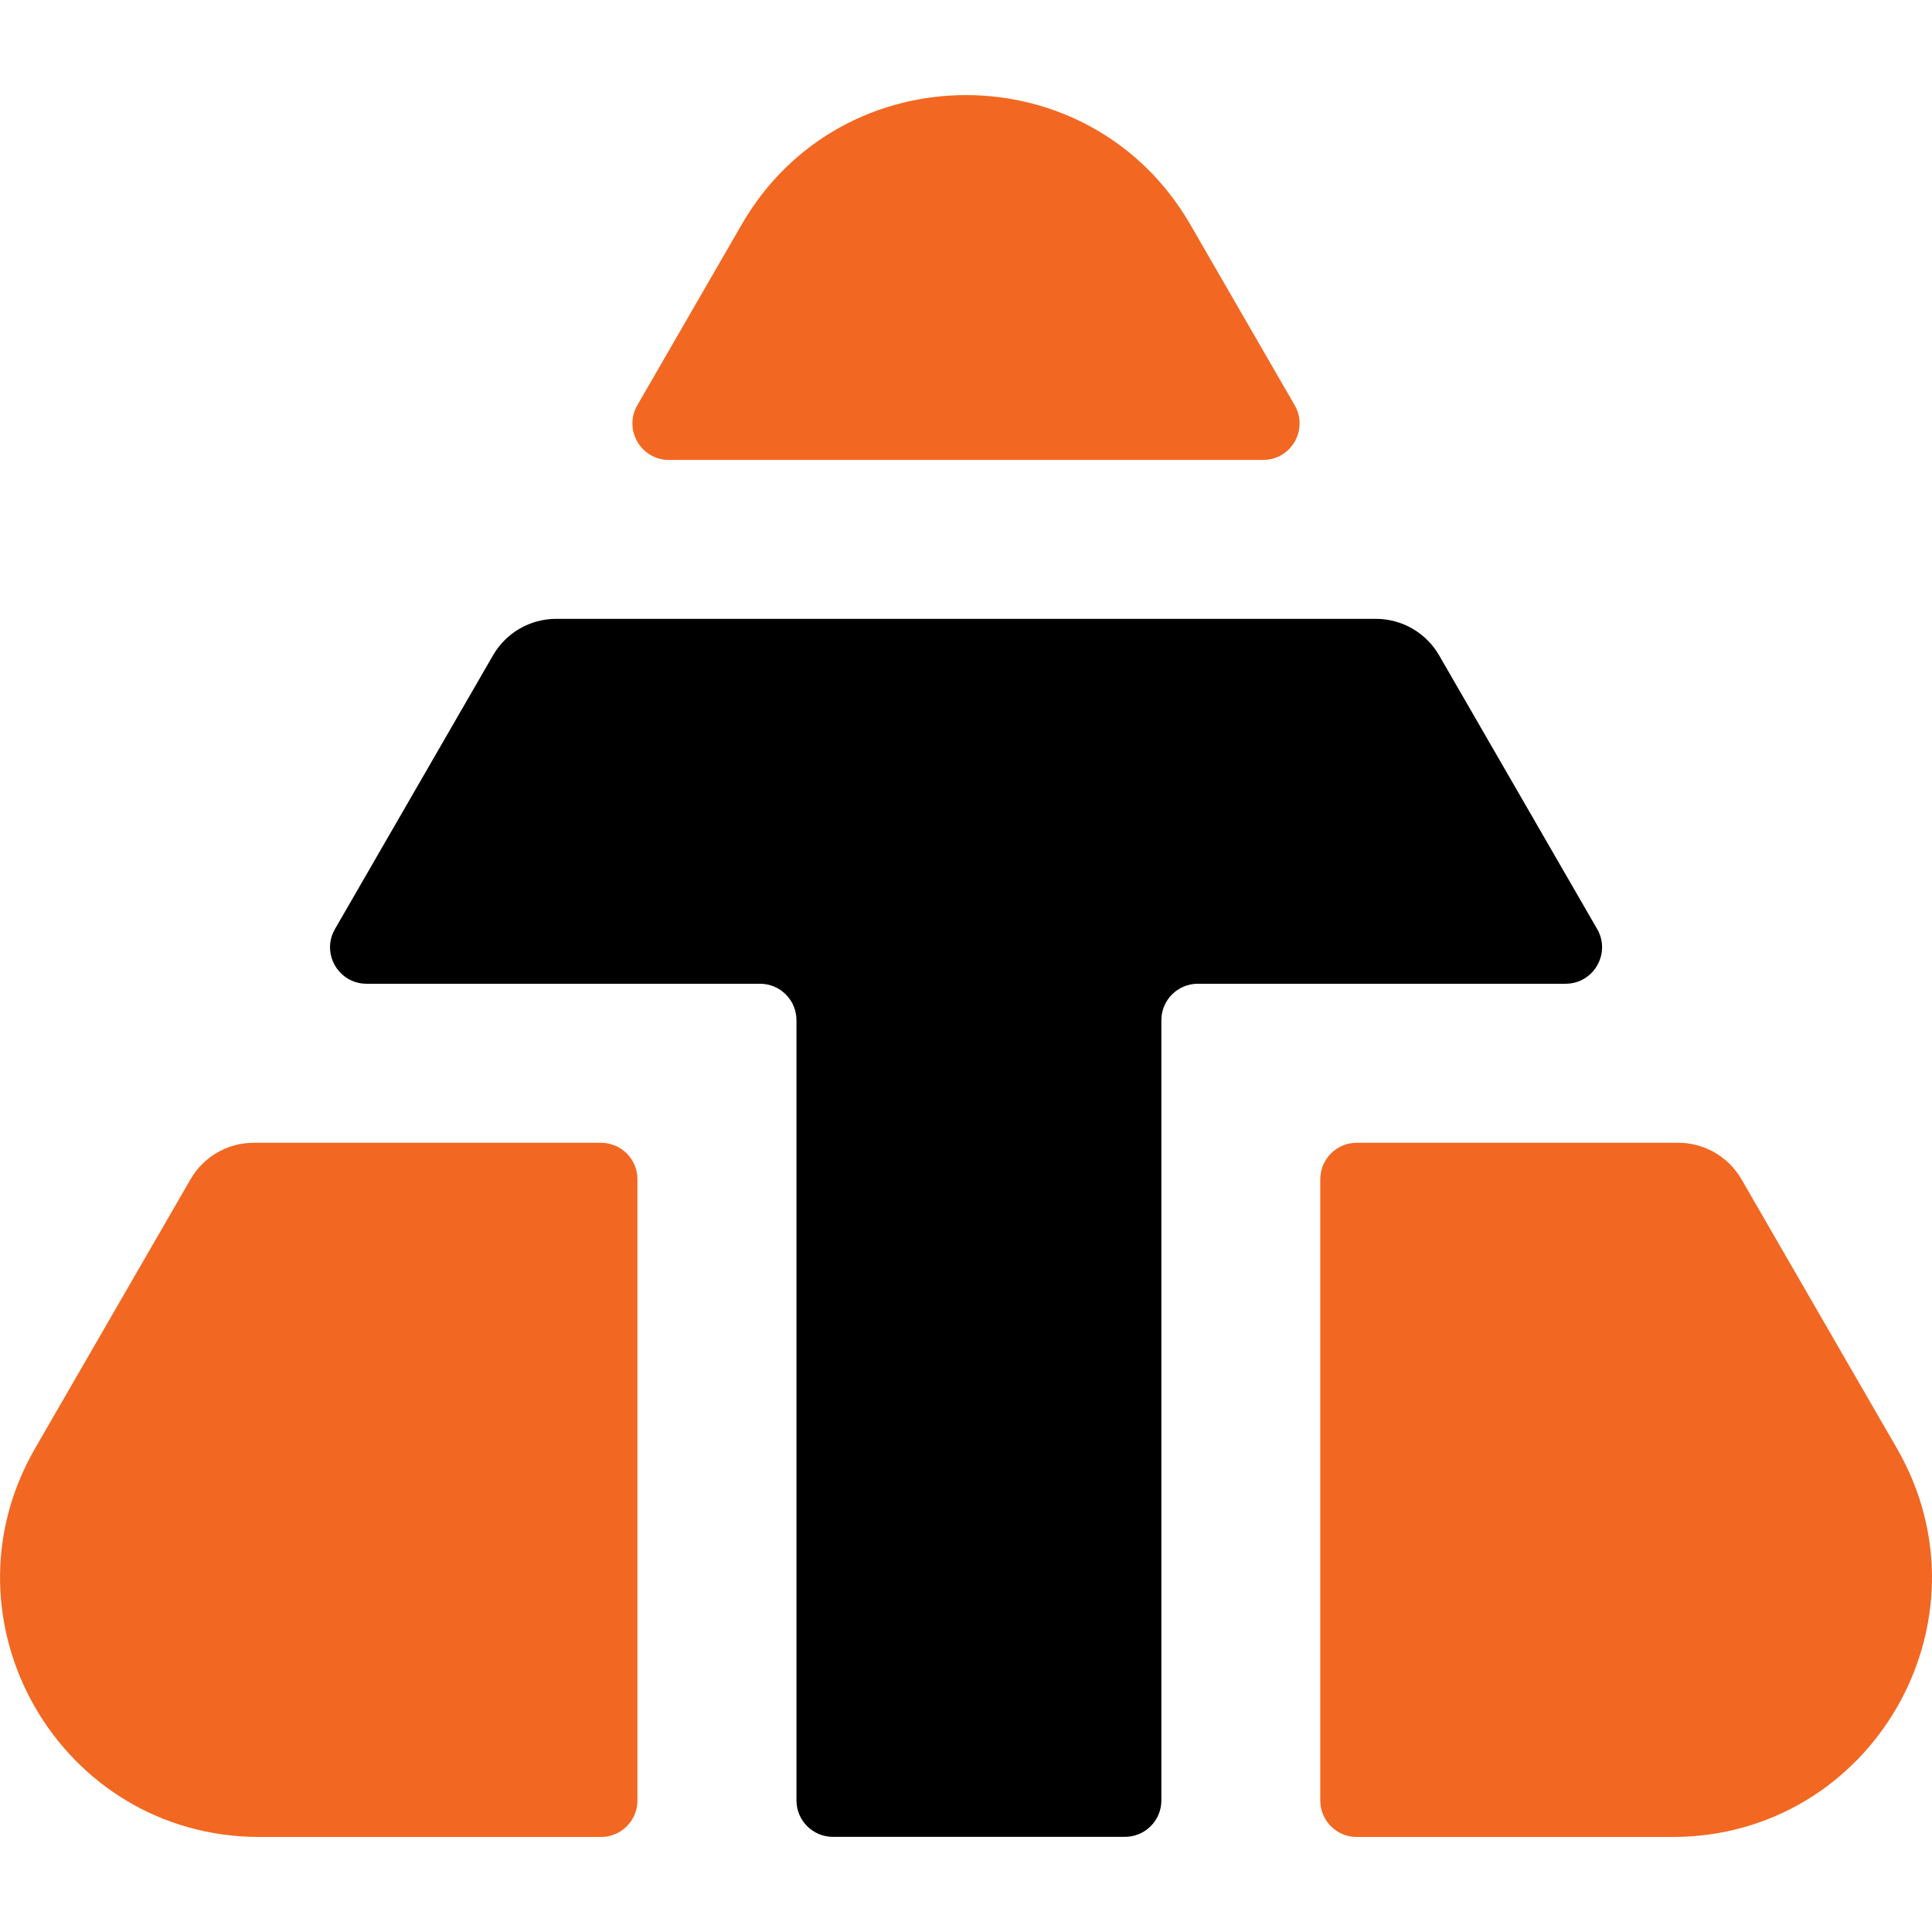
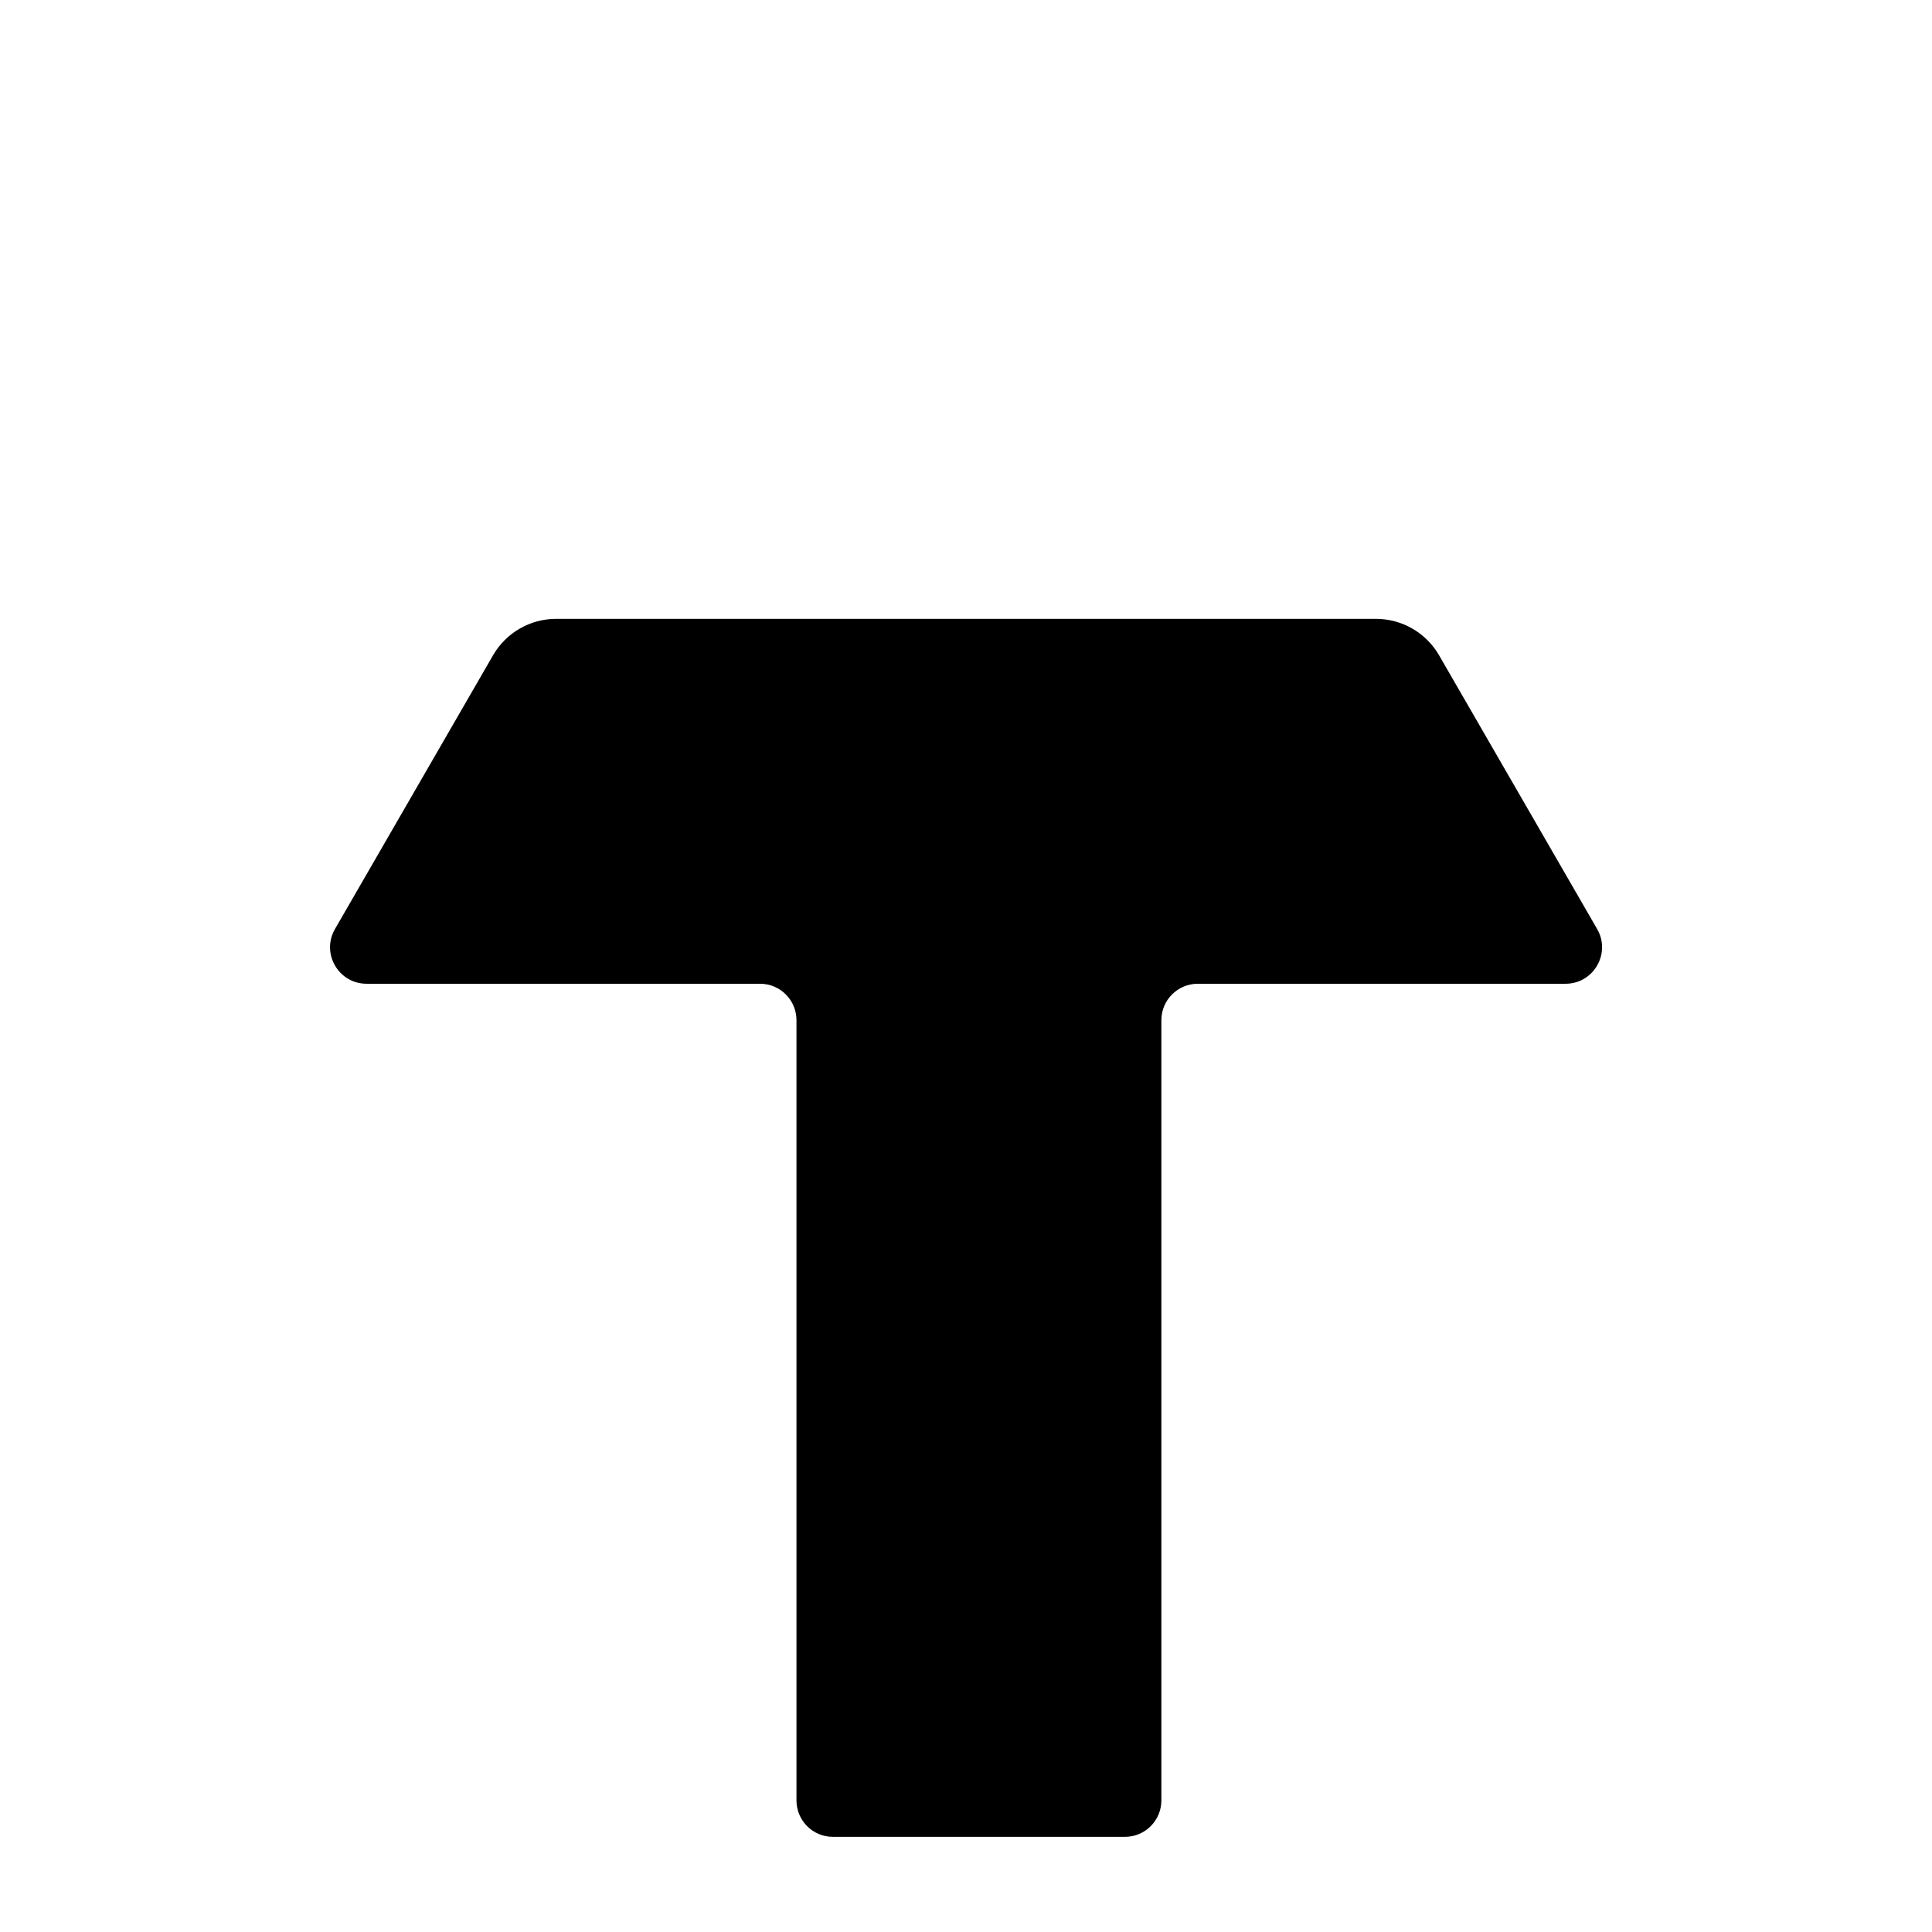
<svg xmlns="http://www.w3.org/2000/svg" viewBox="0 0 16 16">
  <path d="m11.395 5.125h-6.789c-.216 0-.415.115-.523.302l-1.309 2.267c-.116.201.029.453.262.453h3.258c.167 0 .302.135.302.302v6.461c0 .167.135.302.302.302h2.418c.167 0 .302-.135.302-.302v-6.461c0-.167.135-.302.302-.302h3.045c.233 0 .378-.252.262-.453l-1.309-2.267c-.108-.187-.308-.302-.523-.302z" />
-   <path d="m4.977 9.464h-2.876c-.216 0-.415.115-.523.302l-1.287 2.228c-.826 1.43.206 3.219 1.858 3.219h2.828c.167 0 .302-.135.302-.302v-5.145c0-.167-.135-.302-.302-.302zm4.881-7.604c-.826-1.43-2.891-1.43-3.716 0l-.864 1.496c-.116.201.029.453.262.453h4.92c.233 0 .378-.252.262-.453zm5.851 10.134-1.287-2.228c-.108-.187-.307-.302-.523-.302h-2.663c-.167 0-.302.135-.302.302v5.145c0 .167.135.302.302.302h2.615c1.652 0 2.684-1.788 1.858-3.219z" fill="#f26822" />
</svg>